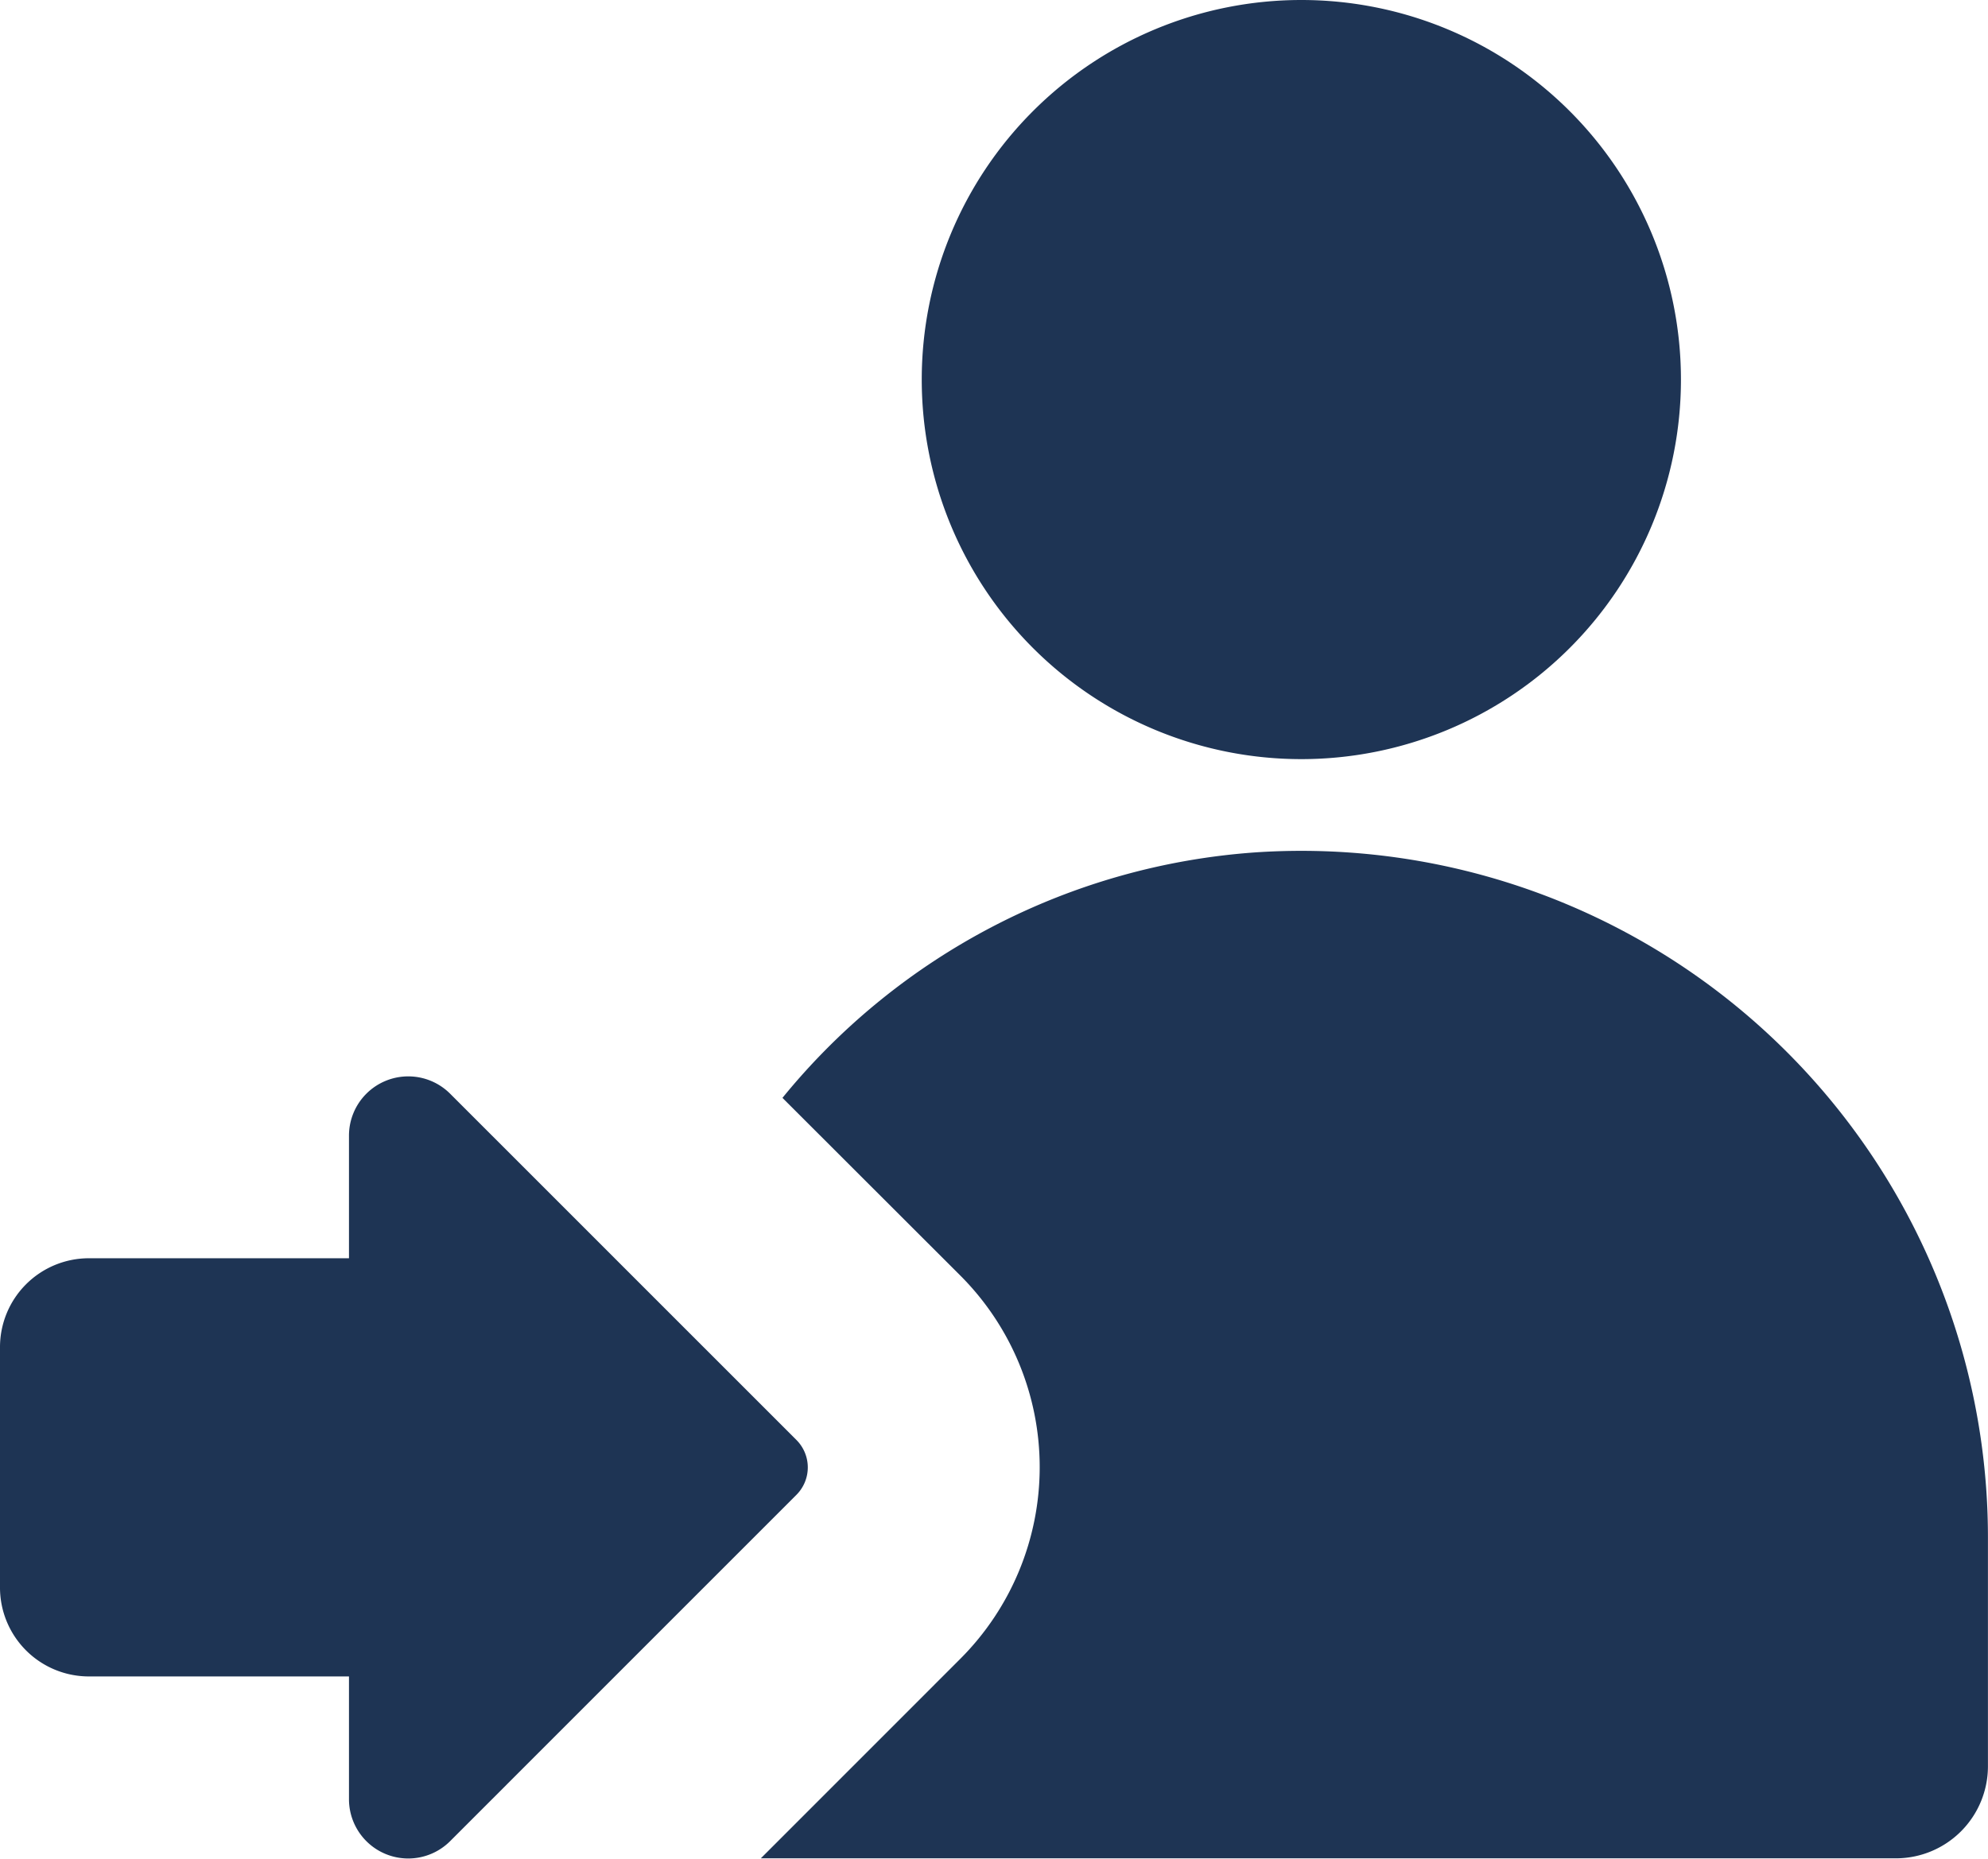
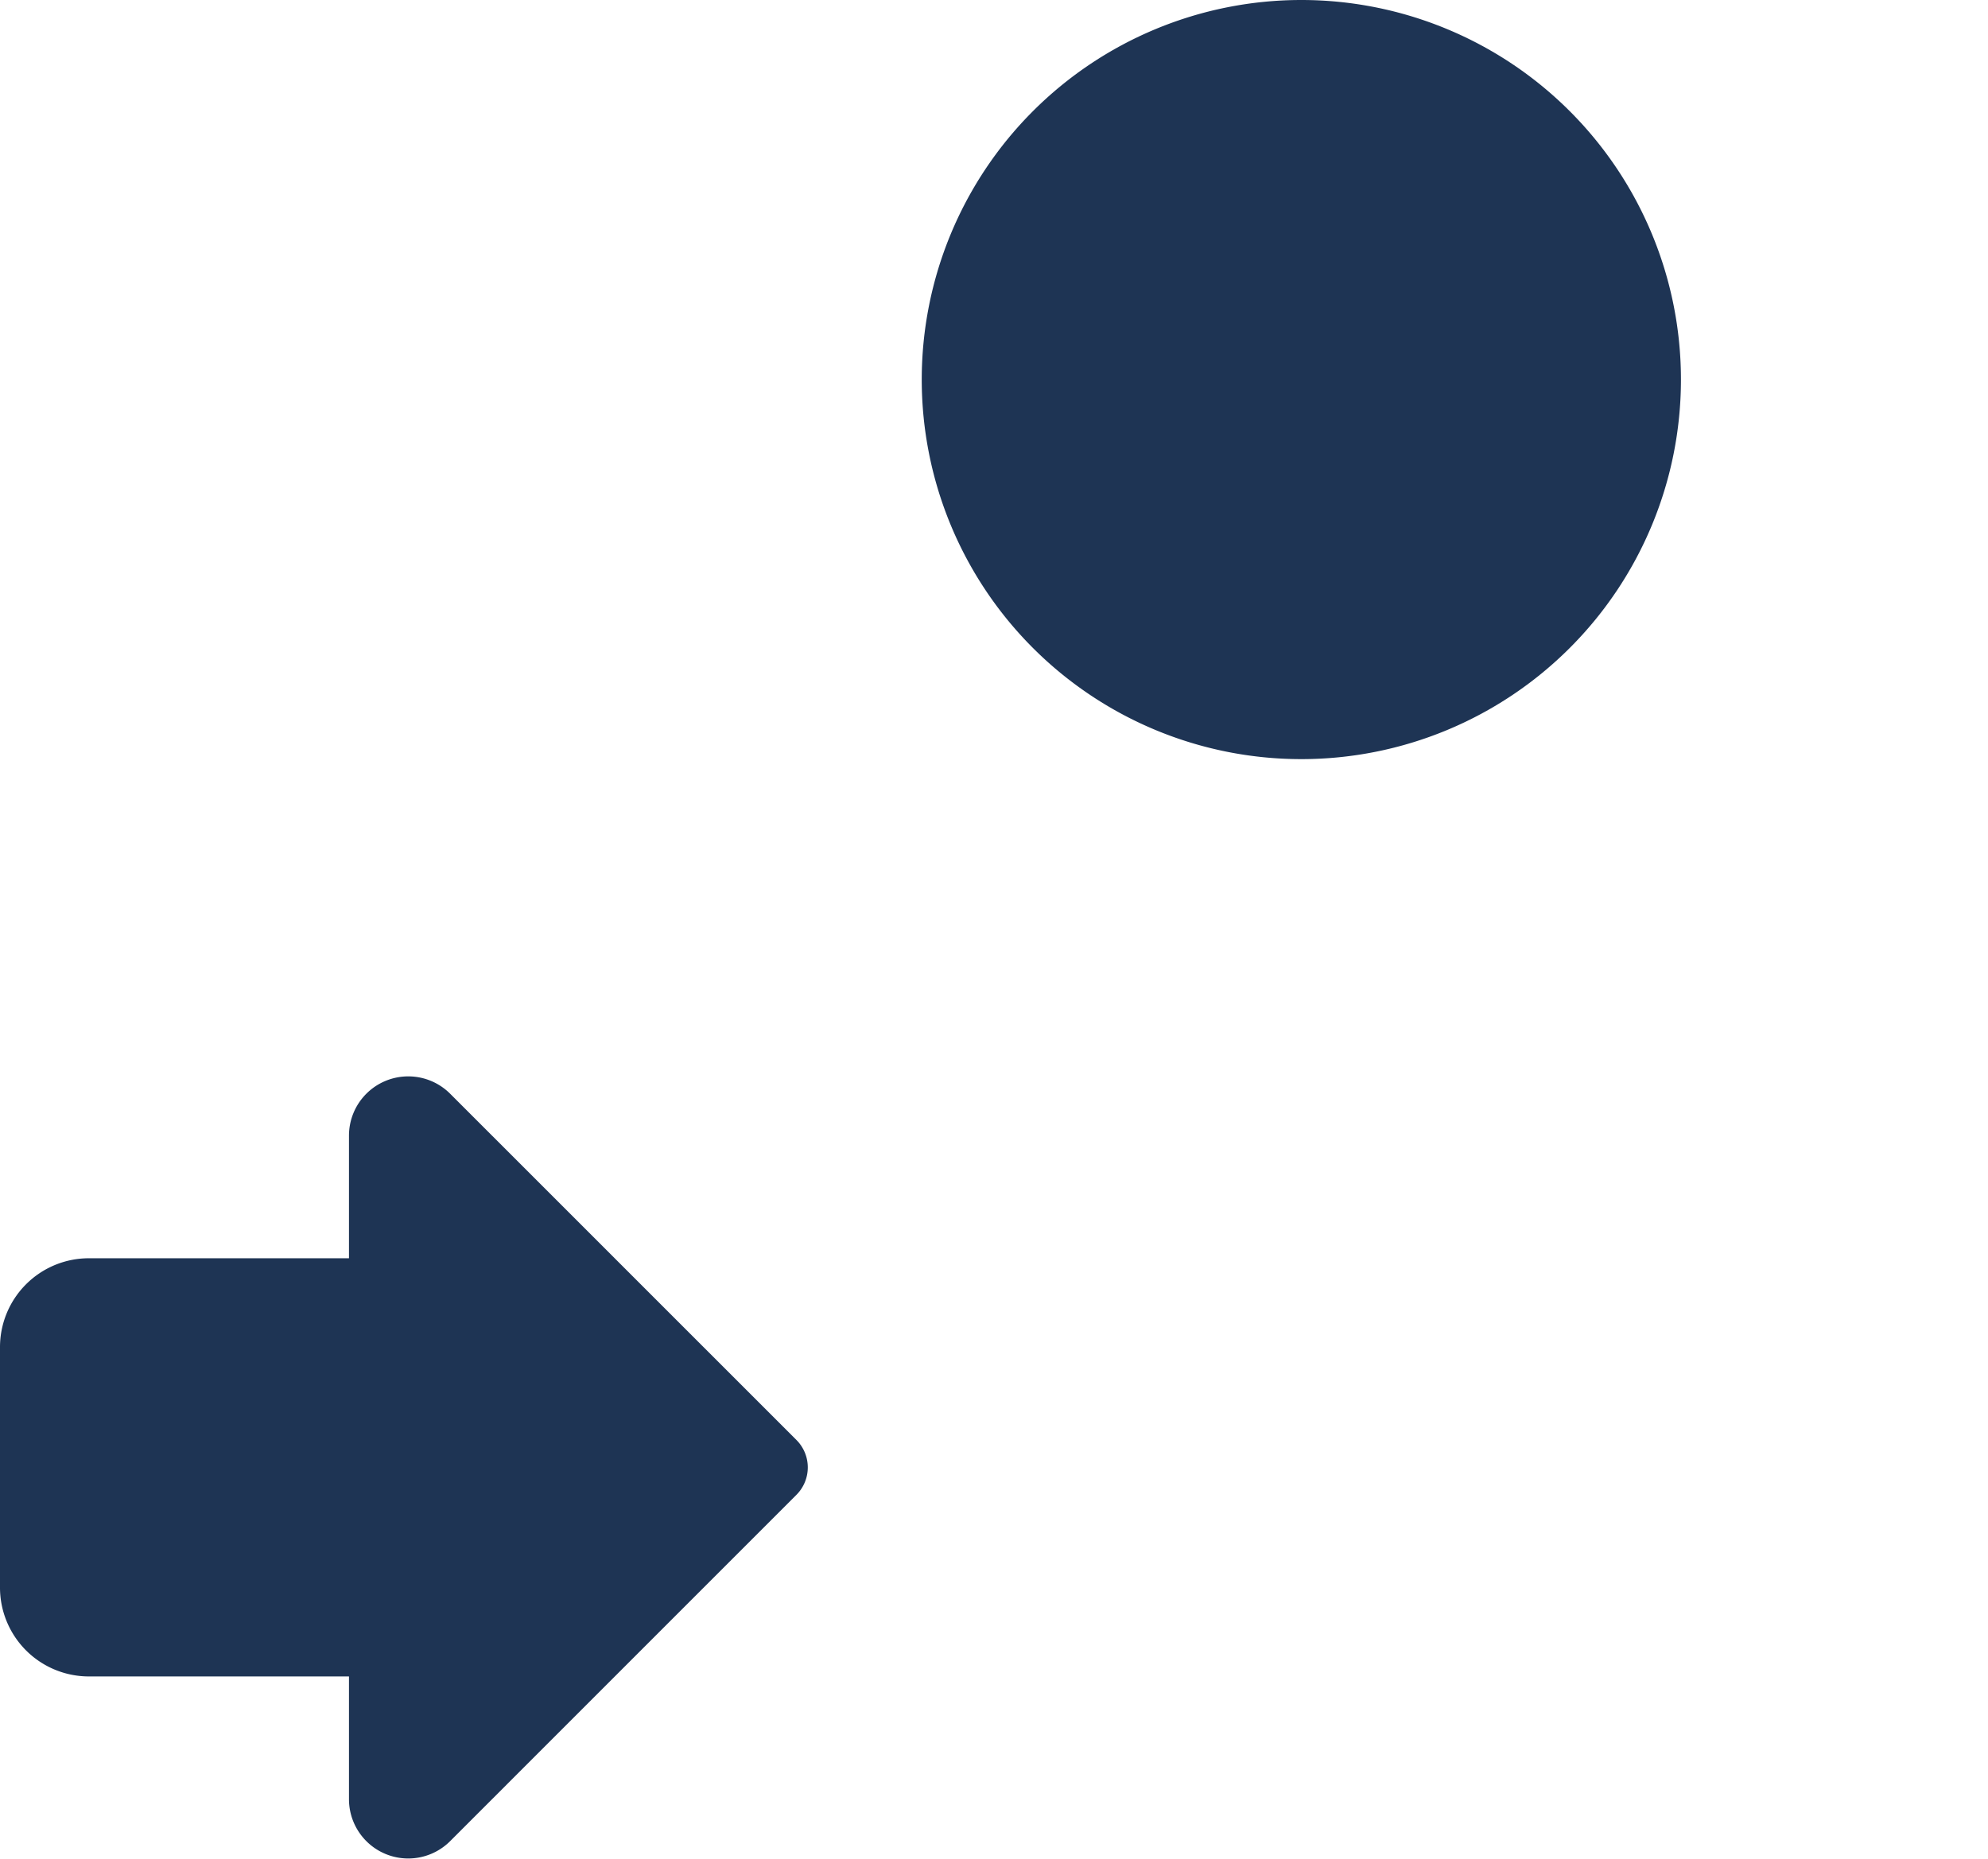
<svg xmlns="http://www.w3.org/2000/svg" width="34.282" height="32.054" viewBox="0 0 34.282 32.054">
  <defs>
    <clipPath id="clip-path">
      <rect id="Rectangle_53" data-name="Rectangle 53" width="34.282" height="32.054" transform="translate(0 0)" fill="none" />
    </clipPath>
  </defs>
  <g id="icon-clientintake" transform="translate(0 0)">
    <g id="Group_24" data-name="Group 24" clip-path="url(#clip-path)">
      <path id="Path_43" data-name="Path 43" d="M28.987,6.546A6.546,6.546,0,1,1,22.441,0a6.546,6.546,0,0,1,6.546,6.546" fill="#1e3454" />
-       <path id="Path_44" data-name="Path 44" d="M21.653,14.7a11.565,11.565,0,0,0-8.16,4.234L16.562,22a4.674,4.674,0,0,1,0,6.606l-3.442,3.443H32.694a1.588,1.588,0,0,0,1.587-1.588V26.518A11.841,11.841,0,0,0,21.653,14.7" fill="#1e3454" />
      <path id="Path_45" data-name="Path 45" d="M13.734,24.834,7.763,18.863a1.022,1.022,0,0,0-1.745.722V21.7H1.533A1.533,1.533,0,0,0,0,23.236v4.142a1.533,1.533,0,0,0,1.533,1.534H6.018v2.117a1.022,1.022,0,0,0,1.745.723l5.971-5.972a.669.669,0,0,0,0-.946" fill="#1e3454" />
    </g>
  </g>
</svg>